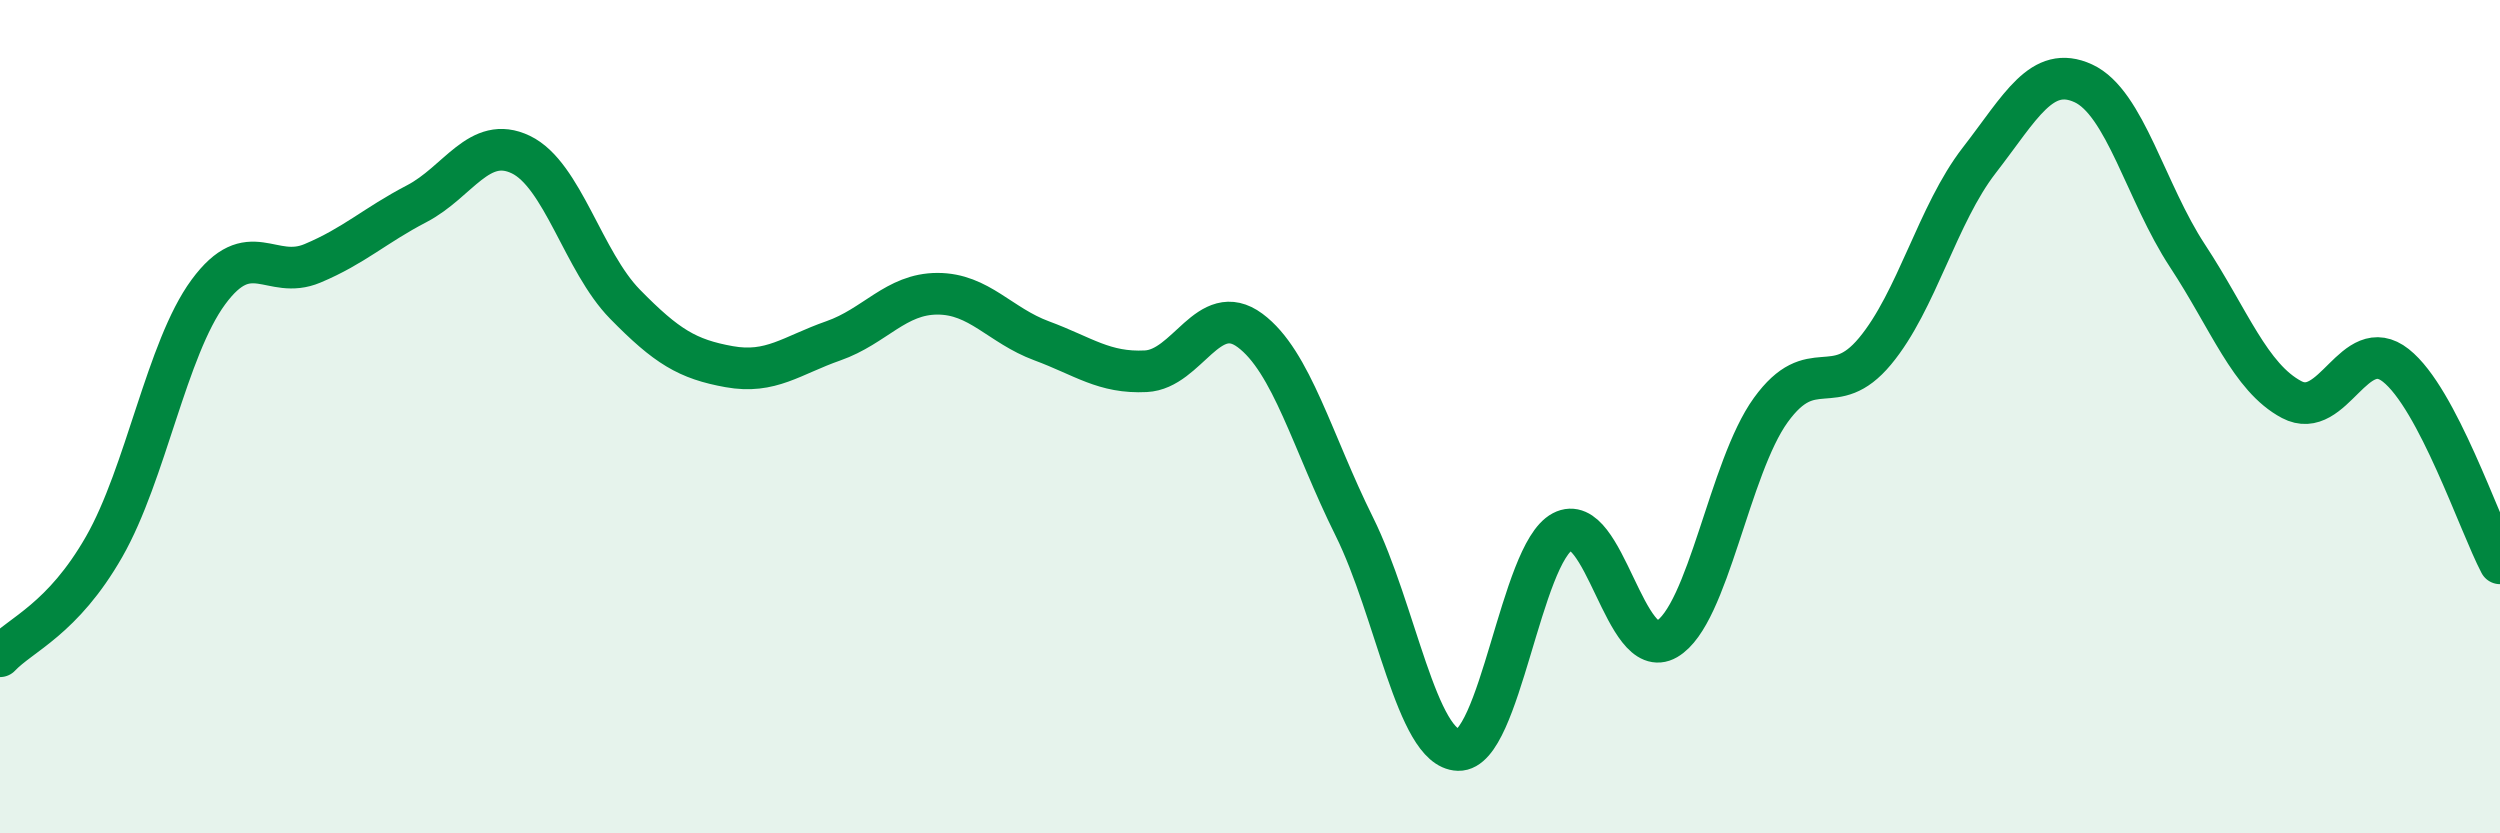
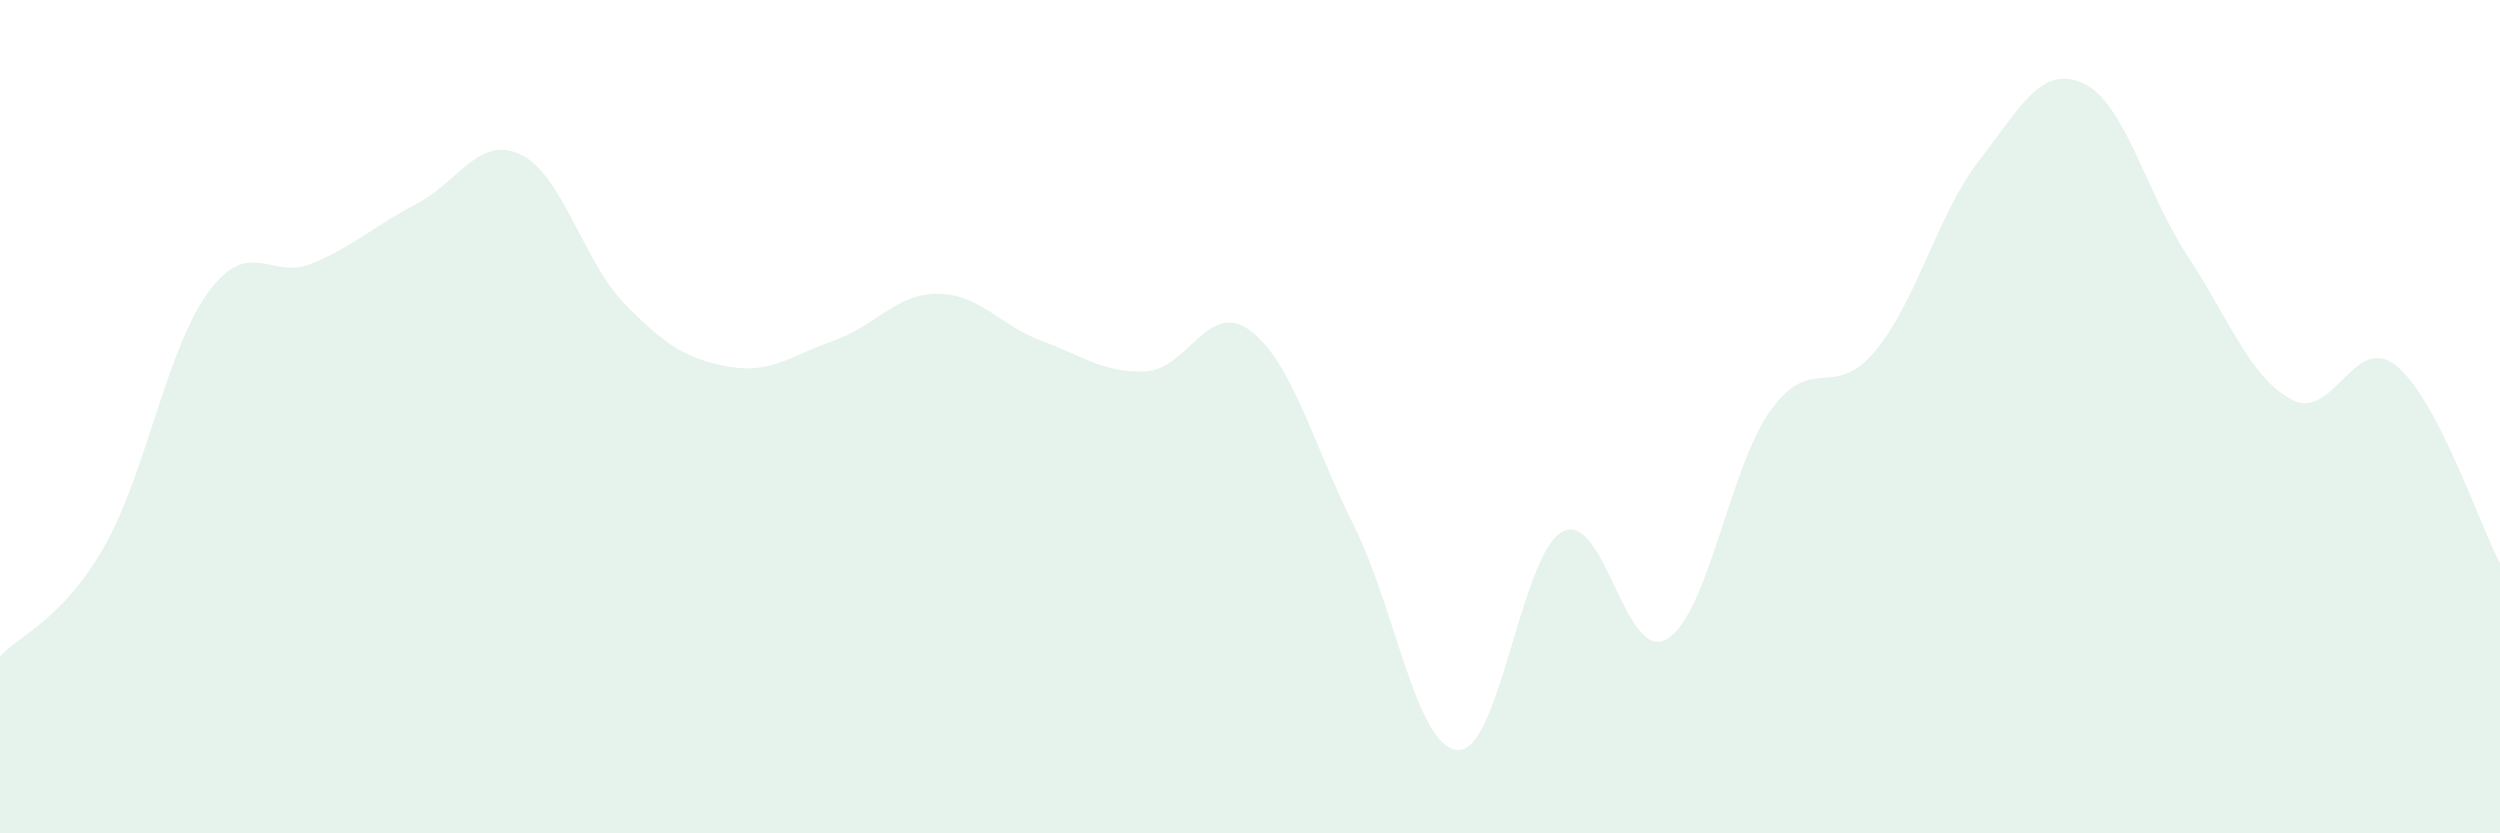
<svg xmlns="http://www.w3.org/2000/svg" width="60" height="20" viewBox="0 0 60 20">
  <path d="M 0,15.75 C 0.5,15.22 1.5,14.87 2.5,13.12 C 3.5,11.37 4,8.37 5,7.01 C 6,5.65 6.5,6.74 7.5,6.32 C 8.5,5.9 9,5.41 10,4.89 C 11,4.37 11.5,3.23 12.5,3.71 C 13.5,4.19 14,6.28 15,7.3 C 16,8.32 16.5,8.62 17.5,8.8 C 18.5,8.98 19,8.53 20,8.18 C 21,7.83 21.5,7.05 22.5,7.05 C 23.5,7.05 24,7.81 25,8.18 C 26,8.55 26.5,8.96 27.5,8.91 C 28.5,8.86 29,7.19 30,7.93 C 31,8.67 31.5,10.62 32.5,12.63 C 33.5,14.64 34,17.97 35,18 C 36,18.03 36.5,13.29 37.5,12.76 C 38.5,12.23 39,15.92 40,15.34 C 41,14.76 41.5,11.22 42.5,9.84 C 43.5,8.46 44,9.63 45,8.43 C 46,7.23 46.5,5.14 47.5,3.85 C 48.5,2.56 49,1.54 50,2 C 51,2.46 51.5,4.62 52.5,6.14 C 53.5,7.66 54,9.06 55,9.59 C 56,10.12 56.5,7.98 57.5,8.77 C 58.5,9.56 59.5,12.57 60,13.52L60 20L0 20Z" fill="#008740" opacity="0.1" stroke-linecap="round" stroke-linejoin="round" />
-   <path d="M 0,15.75 C 0.5,15.22 1.5,14.87 2.5,13.12 C 3.5,11.37 4,8.37 5,7.01 C 6,5.65 6.5,6.74 7.5,6.32 C 8.5,5.9 9,5.41 10,4.89 C 11,4.37 11.5,3.23 12.5,3.71 C 13.5,4.19 14,6.28 15,7.3 C 16,8.32 16.5,8.62 17.5,8.8 C 18.5,8.98 19,8.53 20,8.18 C 21,7.83 21.5,7.05 22.5,7.05 C 23.5,7.05 24,7.81 25,8.18 C 26,8.55 26.5,8.96 27.5,8.91 C 28.5,8.86 29,7.19 30,7.93 C 31,8.67 31.5,10.62 32.5,12.63 C 33.5,14.64 34,17.97 35,18 C 36,18.03 36.5,13.29 37.5,12.76 C 38.5,12.23 39,15.92 40,15.34 C 41,14.76 41.5,11.22 42.5,9.84 C 43.5,8.46 44,9.63 45,8.43 C 46,7.23 46.5,5.14 47.5,3.85 C 48.5,2.56 49,1.54 50,2 C 51,2.46 51.5,4.62 52.5,6.14 C 53.5,7.66 54,9.06 55,9.59 C 56,10.12 56.5,7.98 57.5,8.77 C 58.5,9.56 59.5,12.57 60,13.52" stroke="#008740" stroke-width="1" fill="none" stroke-linecap="round" stroke-linejoin="round" />
</svg>